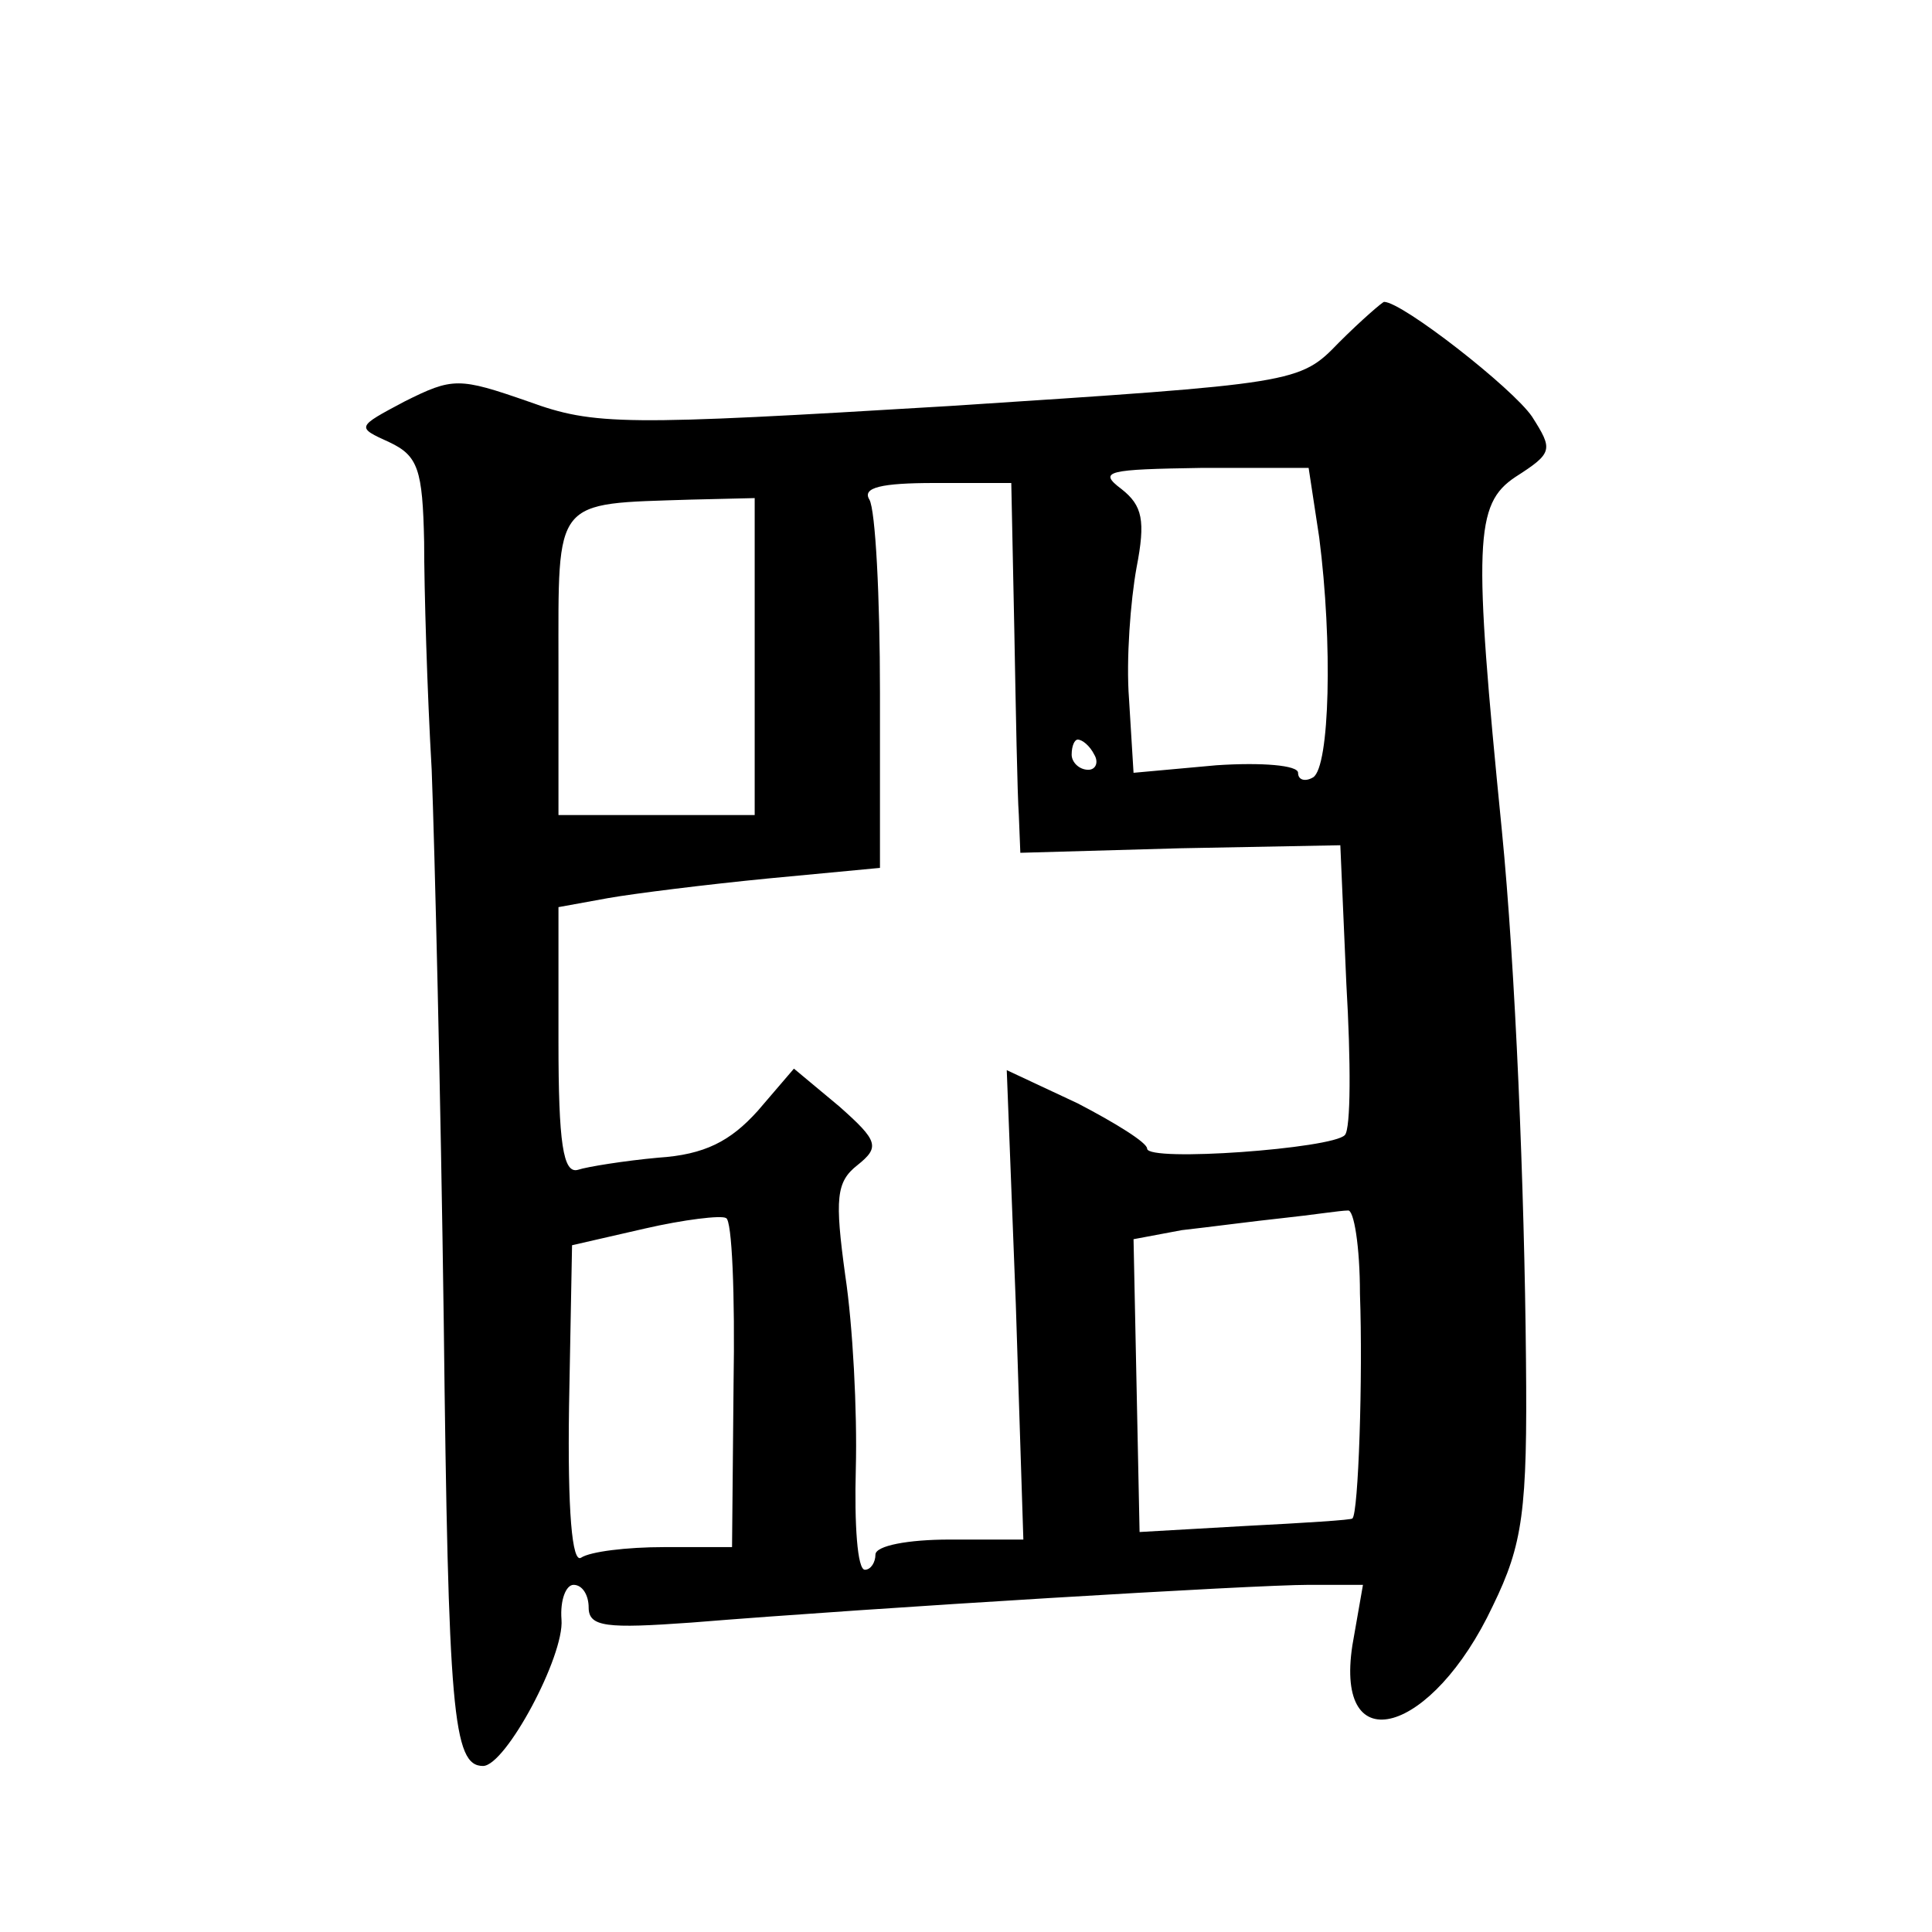
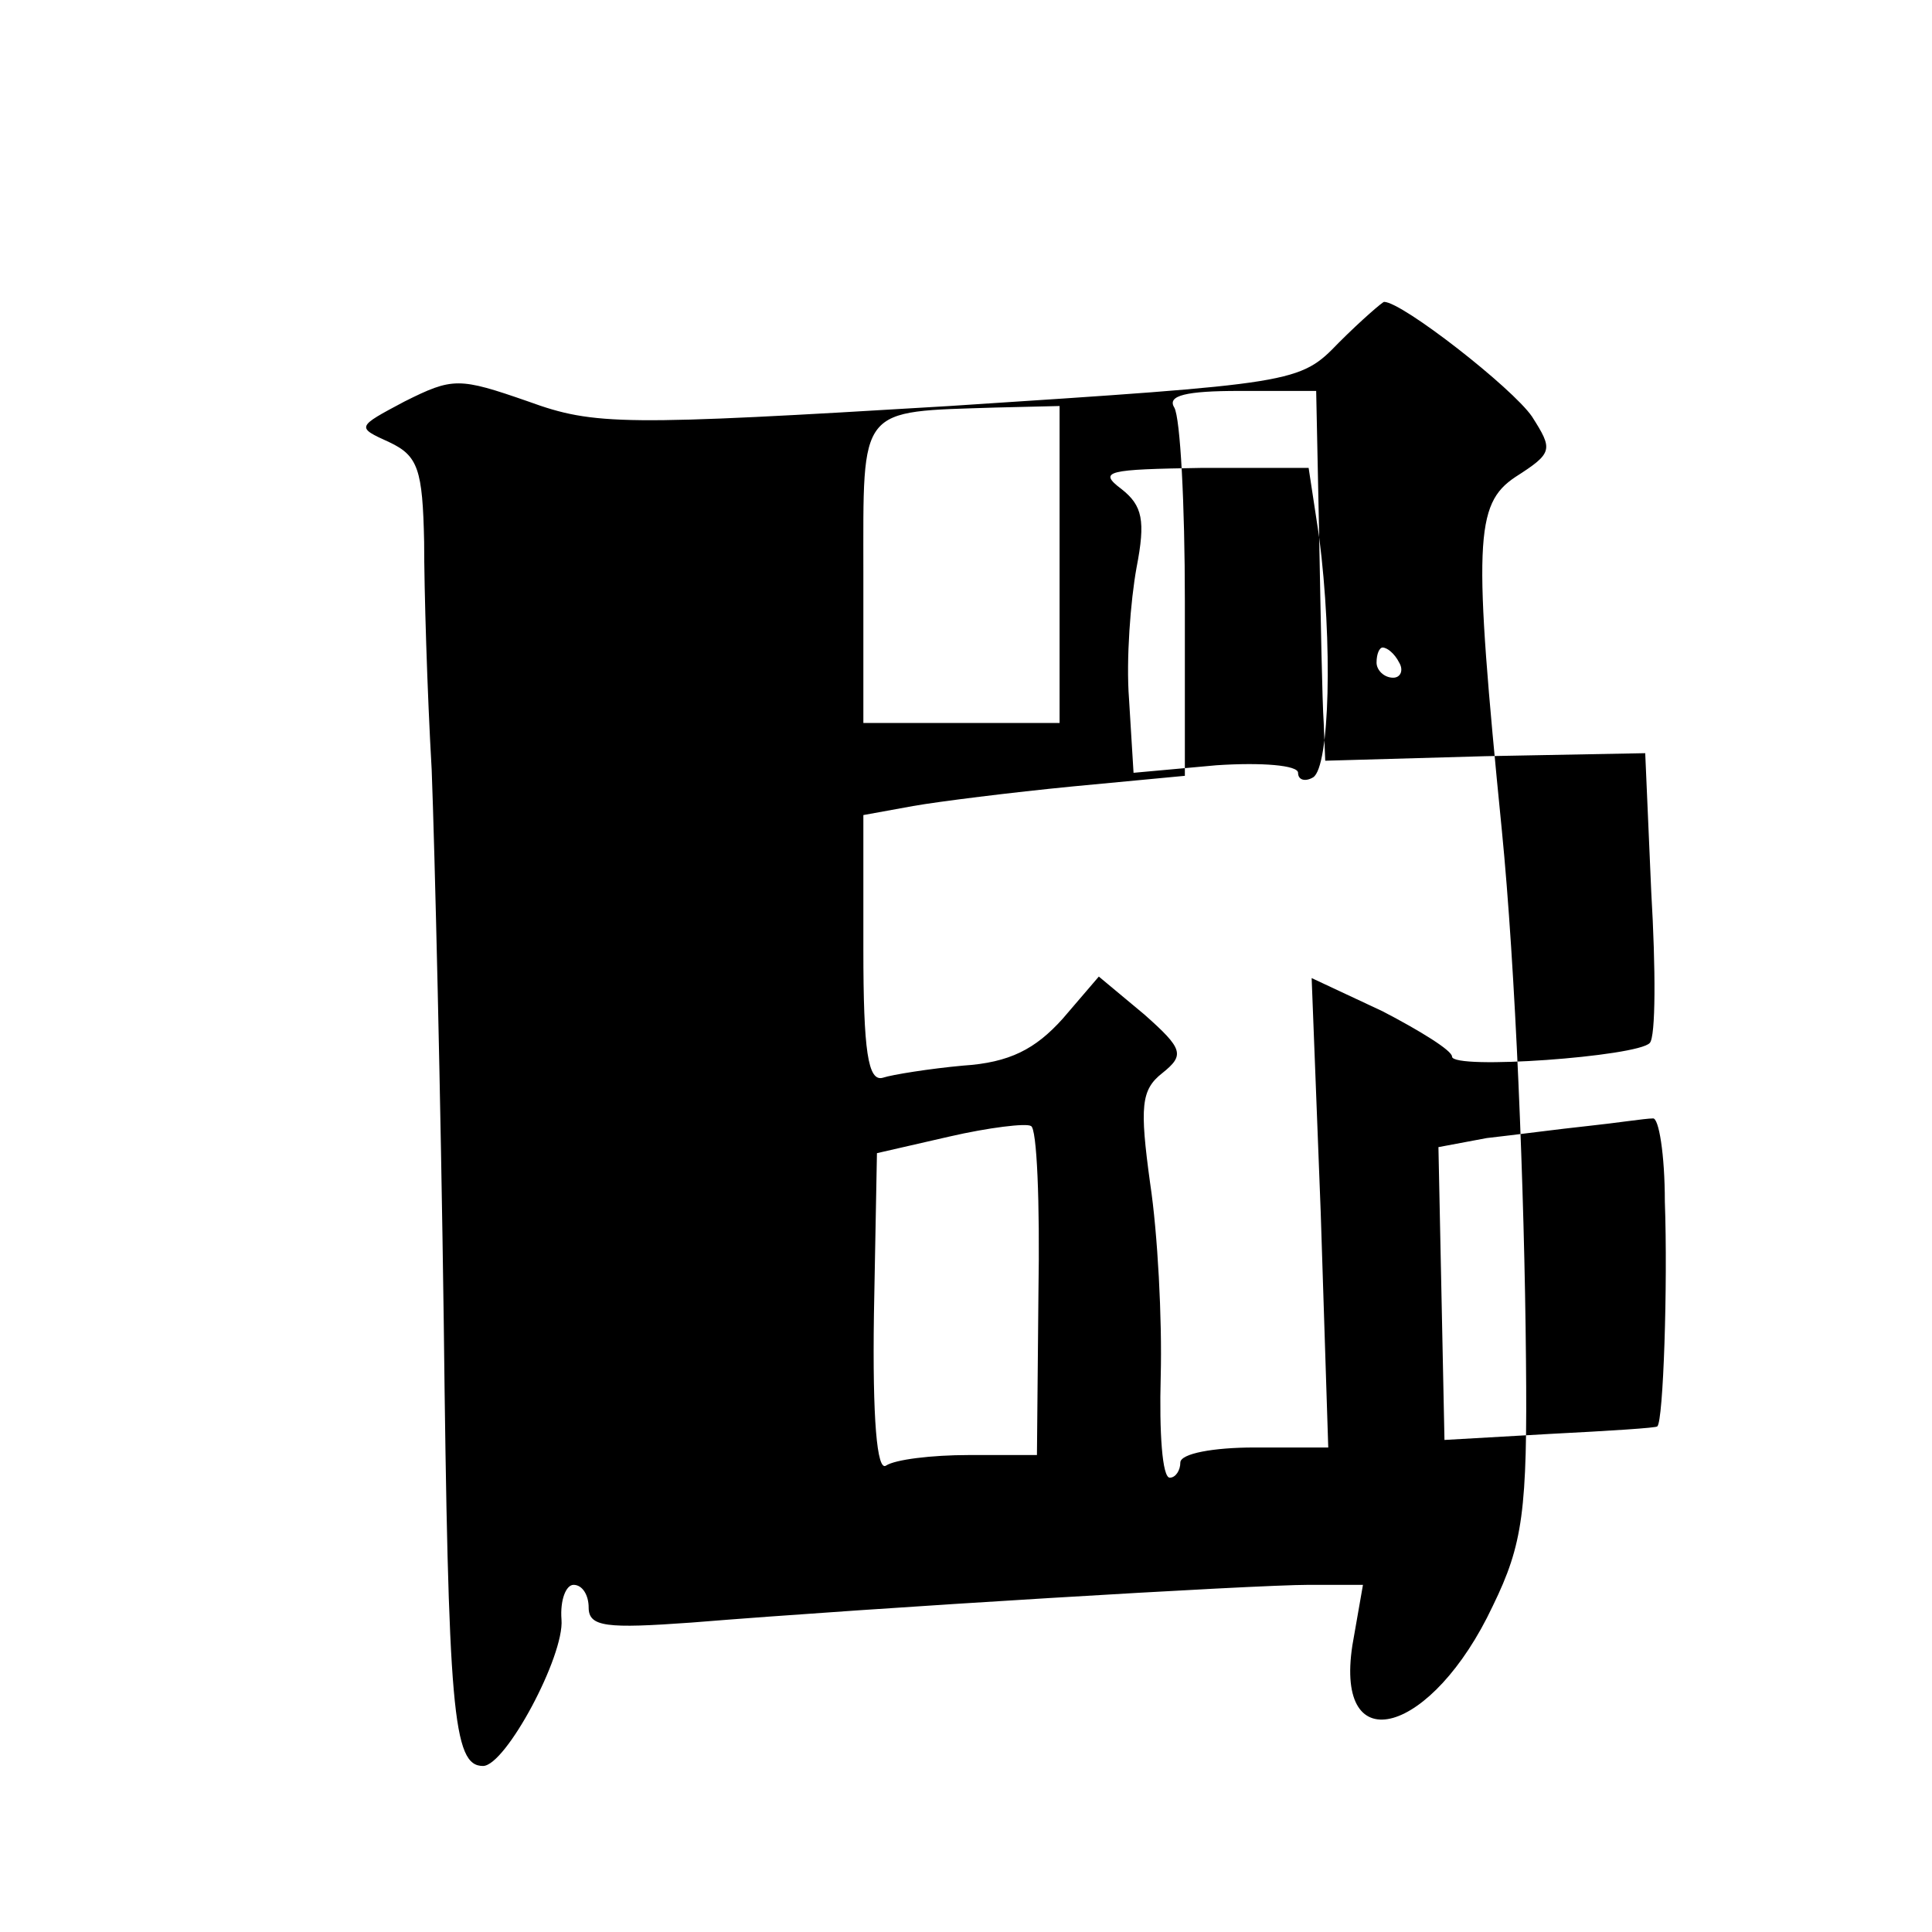
<svg xmlns="http://www.w3.org/2000/svg" version="1.0" width="128pt" height="128pt" viewBox="0 0 128 128" preserveAspectRatio="xMidYMid meet">
  <g transform="translate(0,128) scale(0.1,-0.1)" fill="#0" stroke="none">
-     <path d="M887 1053 c-26 -27 -28 -27 -258 -42 -216 -13 -235 -13 -279 3 -46 16 -50 16 -82 0 -32 -17 -32 -17 -10 -27 19 -9 22 -18 23 -66 0 -31 2 -99 5 -151 2 -52 6 -217 8 -366 3 -258 6 -294 26 -294 15 0 54 73 52 97 -1 13 3 23 8 23 6 0 10 -7 10 -15 0 -13 12 -14 68 -10 123 10 373 25 409 25 l36 0 -7 -40 c-12 -78 53 -59 93 26 20 41 23 63 22 163 -1 113 -7 260 -16 351 -19 191 -18 216 9 234 25 16 25 18 11 40 -13 19 -86 76 -98 76 -1 0 -15 -12 -30 -27z m-13 -129 c9 -70 7 -152 -4 -159 -5 -3 -10 -2 -10 3 0 5 -24 7 -54 5 l-55 -5 -3 49 c-2 26 1 65 5 87 6 31 4 41 -10 52 -16 12 -9 13 53 14 l71 0 7 -46z m-202 -61 c1 -54 2 -109 3 -123 l1 -25 106 3 106 2 4 -92 c3 -51 3 -96 -1 -100 -8 -9 -131 -18 -131 -9 0 4 -21 17 -46 30 l-47 22 6 -155 5 -156 -49 0 c-27 0 -49 -4 -49 -10 0 -5 -3 -10 -7 -10 -5 0 -7 30 -6 67 1 38 -2 95 -7 128 -7 51 -6 62 8 73 15 12 14 16 -12 39 l-30 25 -24 -28 c-18 -20 -35 -29 -66 -31 -22 -2 -47 -6 -53 -8 -10 -3 -13 18 -13 85 l0 89 33 6 c17 3 65 9 106 13 l74 7 0 116 c0 64 -3 121 -7 128 -5 8 8 11 43 11 l51 0 2 -97z m-172 -18 l0 -105 -65 0 -65 0 0 99 c0 112 -4 107 88 110 l42 1 0 -105z m225 -65 c3 -5 1 -10 -4 -10 -6 0 -11 5 -11 10 0 6 2 10 4 10 3 0 8 -4 11 -10z m-239 -417 l-1 -108 -45 0 c-25 0 -49 -3 -55 -7 -6 -4 -9 31 -8 100 l2 107 48 11 c26 6 51 9 54 7 4 -1 6 -51 5 -110z m415 60 c2 -55 -1 -146 -5 -149 0 -1 -32 -3 -71 -5 l-70 -4 -2 97 -2 97 32 6 c18 2 48 6 67 8 19 2 38 5 43 5 4 1 8 -24 8 -55z" />
+     <path d="M887 1053 c-26 -27 -28 -27 -258 -42 -216 -13 -235 -13 -279 3 -46 16 -50 16 -82 0 -32 -17 -32 -17 -10 -27 19 -9 22 -18 23 -66 0 -31 2 -99 5 -151 2 -52 6 -217 8 -366 3 -258 6 -294 26 -294 15 0 54 73 52 97 -1 13 3 23 8 23 6 0 10 -7 10 -15 0 -13 12 -14 68 -10 123 10 373 25 409 25 l36 0 -7 -40 c-12 -78 53 -59 93 26 20 41 23 63 22 163 -1 113 -7 260 -16 351 -19 191 -18 216 9 234 25 16 25 18 11 40 -13 19 -86 76 -98 76 -1 0 -15 -12 -30 -27z m-13 -129 c9 -70 7 -152 -4 -159 -5 -3 -10 -2 -10 3 0 5 -24 7 -54 5 l-55 -5 -3 49 c-2 26 1 65 5 87 6 31 4 41 -10 52 -16 12 -9 13 53 14 l71 0 7 -46z c1 -54 2 -109 3 -123 l1 -25 106 3 106 2 4 -92 c3 -51 3 -96 -1 -100 -8 -9 -131 -18 -131 -9 0 4 -21 17 -46 30 l-47 22 6 -155 5 -156 -49 0 c-27 0 -49 -4 -49 -10 0 -5 -3 -10 -7 -10 -5 0 -7 30 -6 67 1 38 -2 95 -7 128 -7 51 -6 62 8 73 15 12 14 16 -12 39 l-30 25 -24 -28 c-18 -20 -35 -29 -66 -31 -22 -2 -47 -6 -53 -8 -10 -3 -13 18 -13 85 l0 89 33 6 c17 3 65 9 106 13 l74 7 0 116 c0 64 -3 121 -7 128 -5 8 8 11 43 11 l51 0 2 -97z m-172 -18 l0 -105 -65 0 -65 0 0 99 c0 112 -4 107 88 110 l42 1 0 -105z m225 -65 c3 -5 1 -10 -4 -10 -6 0 -11 5 -11 10 0 6 2 10 4 10 3 0 8 -4 11 -10z m-239 -417 l-1 -108 -45 0 c-25 0 -49 -3 -55 -7 -6 -4 -9 31 -8 100 l2 107 48 11 c26 6 51 9 54 7 4 -1 6 -51 5 -110z m415 60 c2 -55 -1 -146 -5 -149 0 -1 -32 -3 -71 -5 l-70 -4 -2 97 -2 97 32 6 c18 2 48 6 67 8 19 2 38 5 43 5 4 1 8 -24 8 -55z" />
  </g>
</svg>